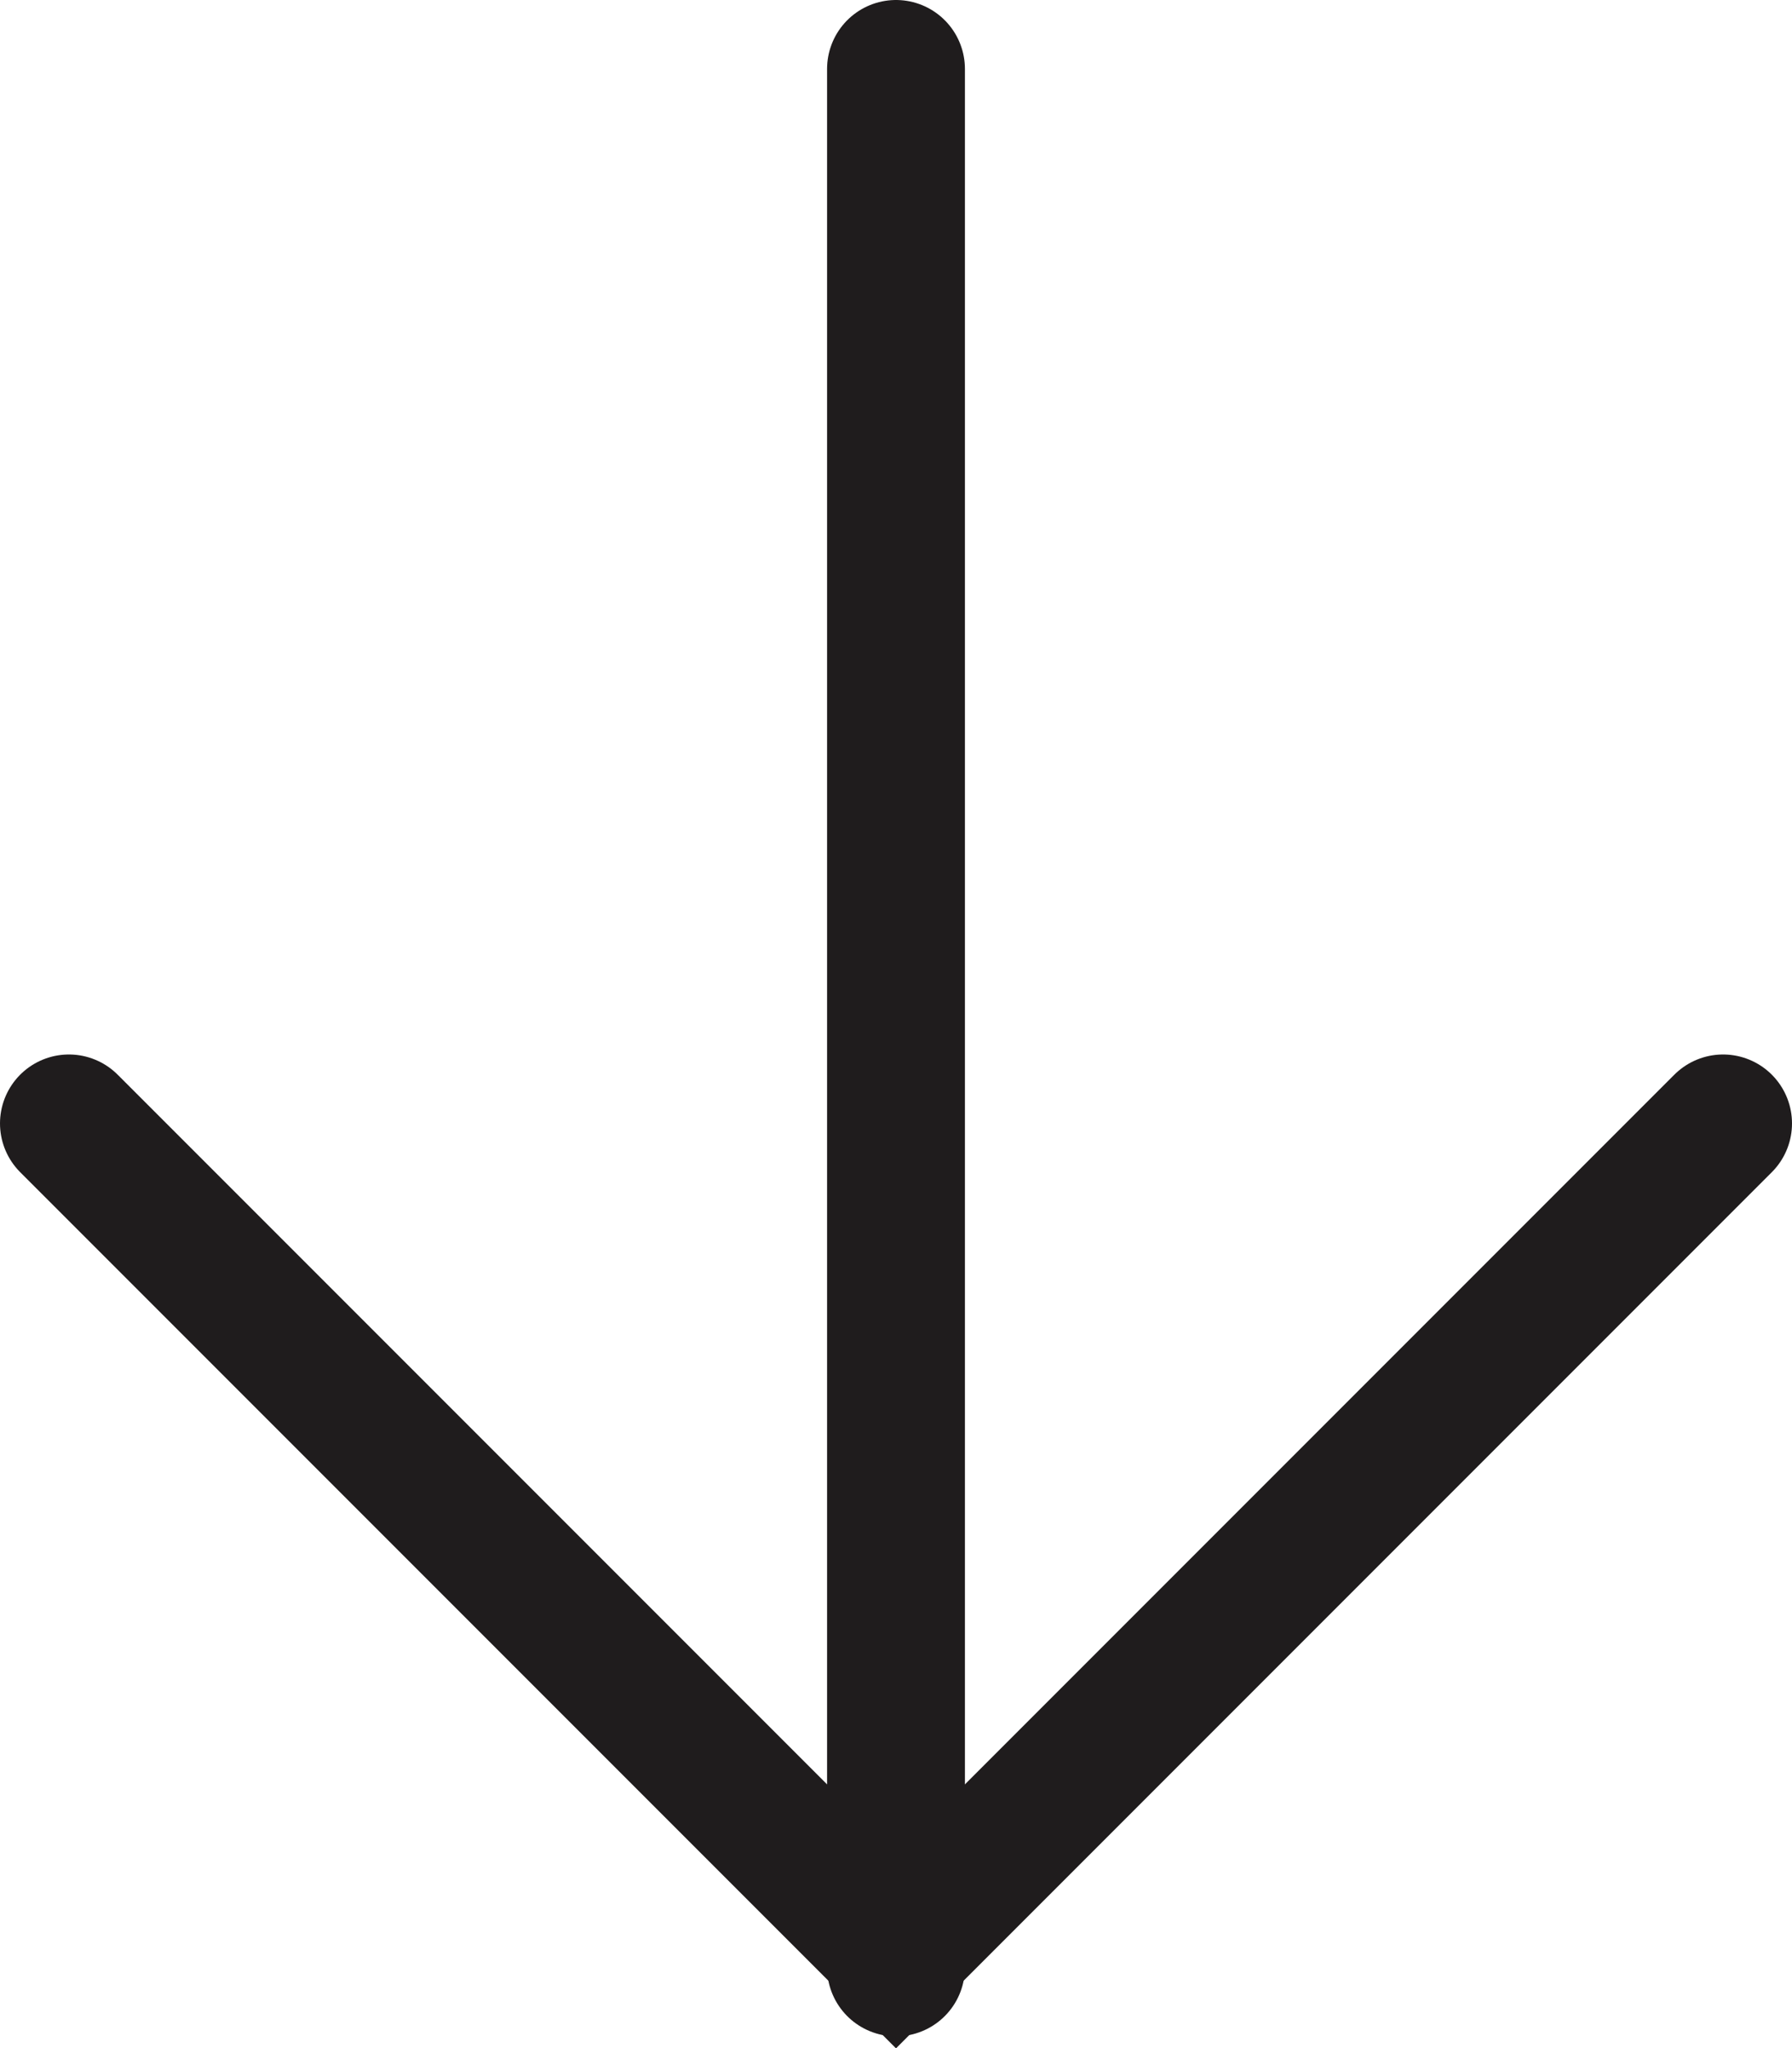
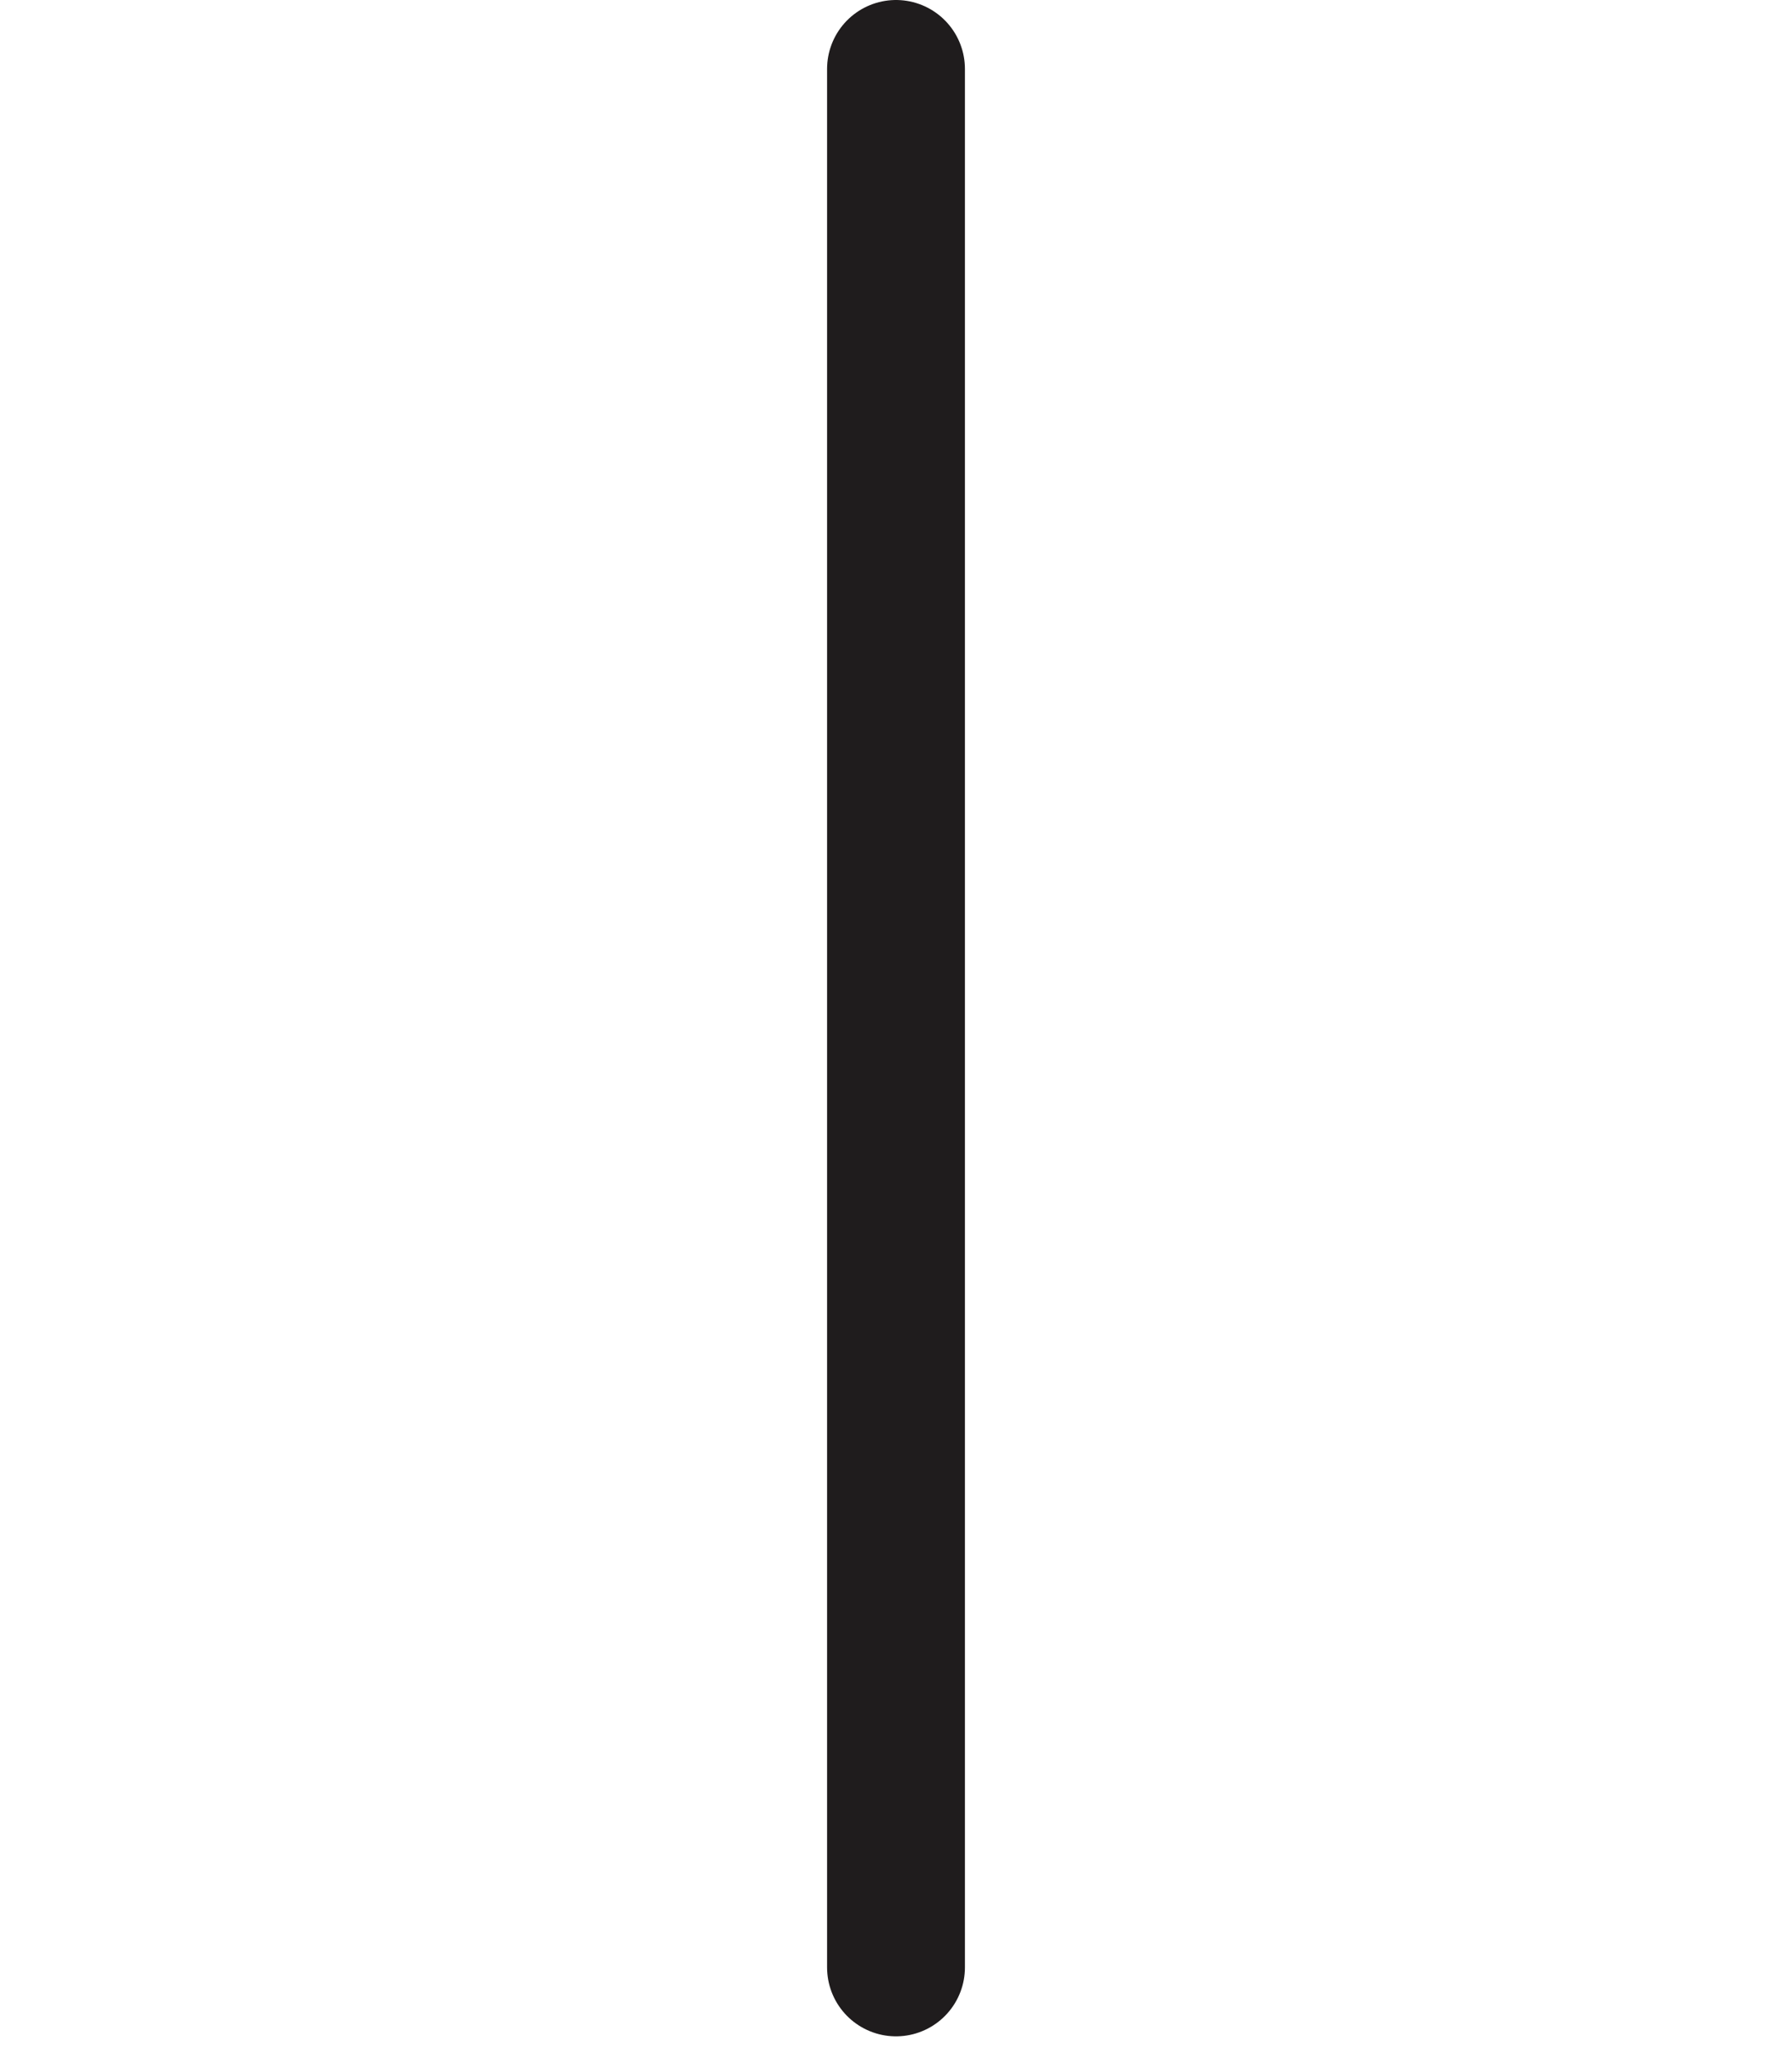
<svg xmlns="http://www.w3.org/2000/svg" id="Layer_2" data-name="Layer 2" viewBox="0 0 19.5 22.28">
  <defs>
    <style>
      .cls-1 {
        fill: none;
        stroke: #1f1c1d;
        stroke-linecap: round;
        stroke-width: 1.5px;
      }
    </style>
  </defs>
  <g id="Layer_1-2" data-name="Layer 1">
-     <path class="cls-1" d="M.75,12.22l9,9,9-9" />
    <path class="cls-1" d="M9.75,21.4V.75" />
  </g>
</svg>